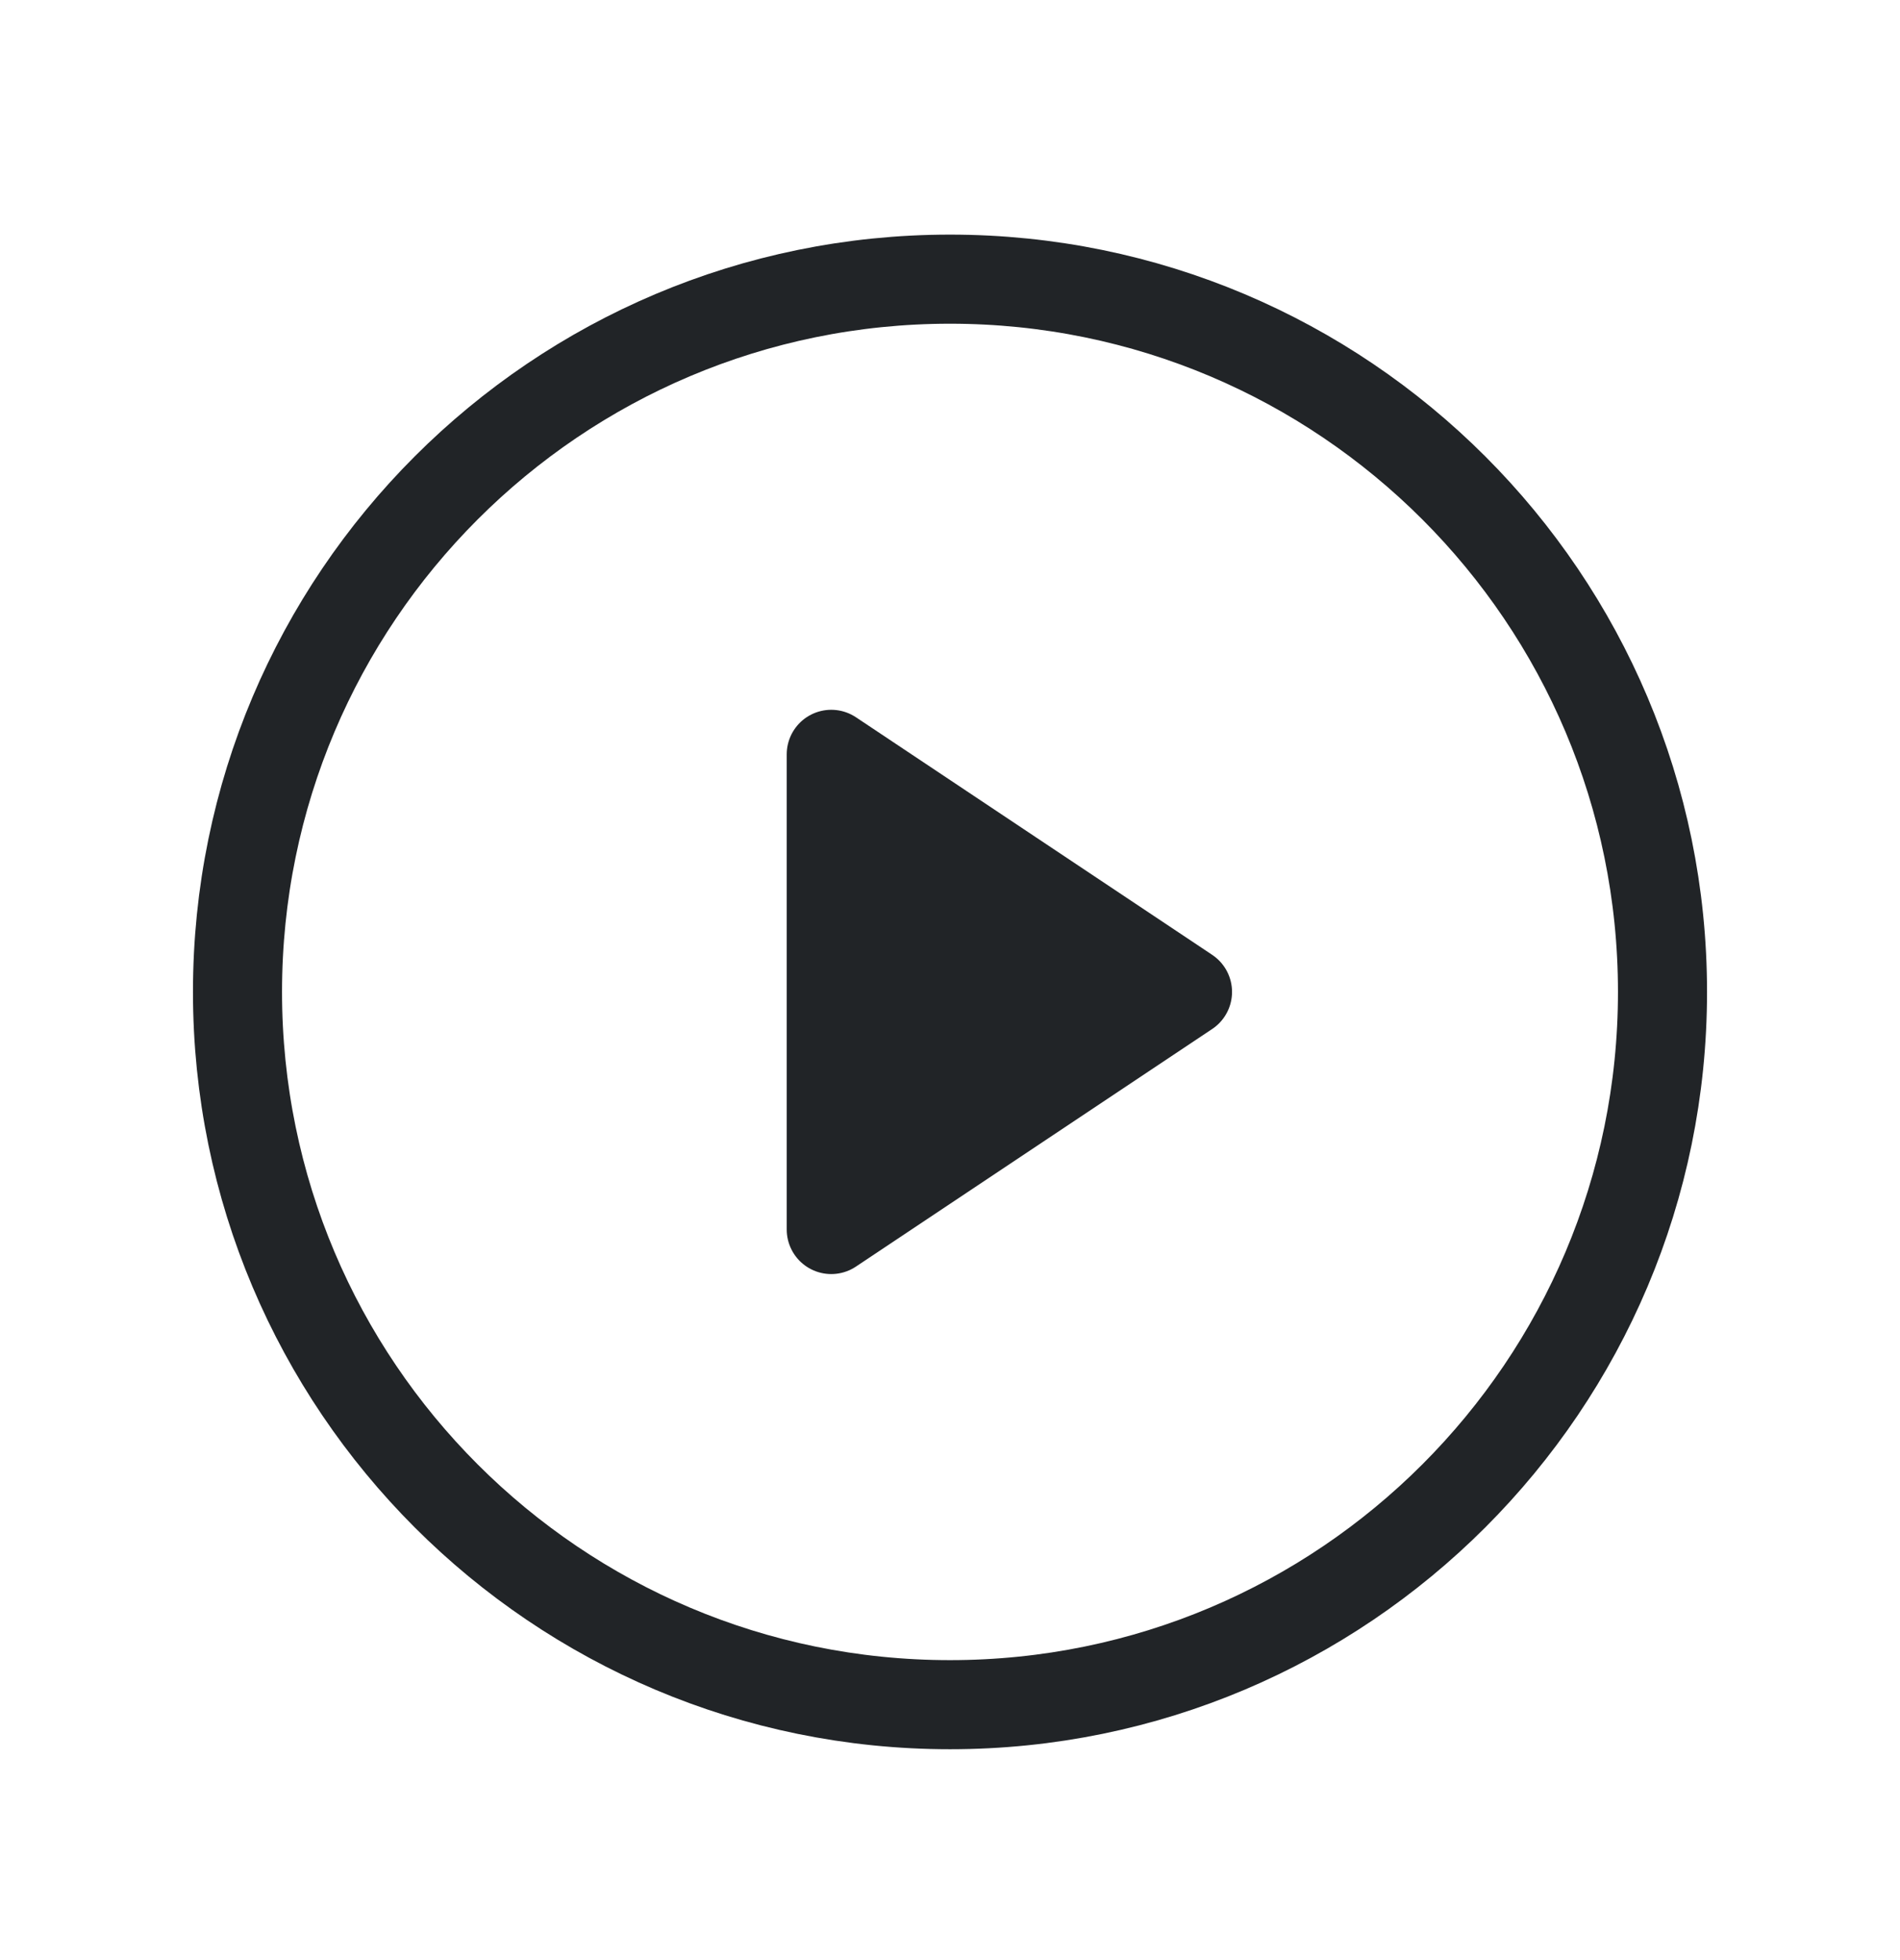
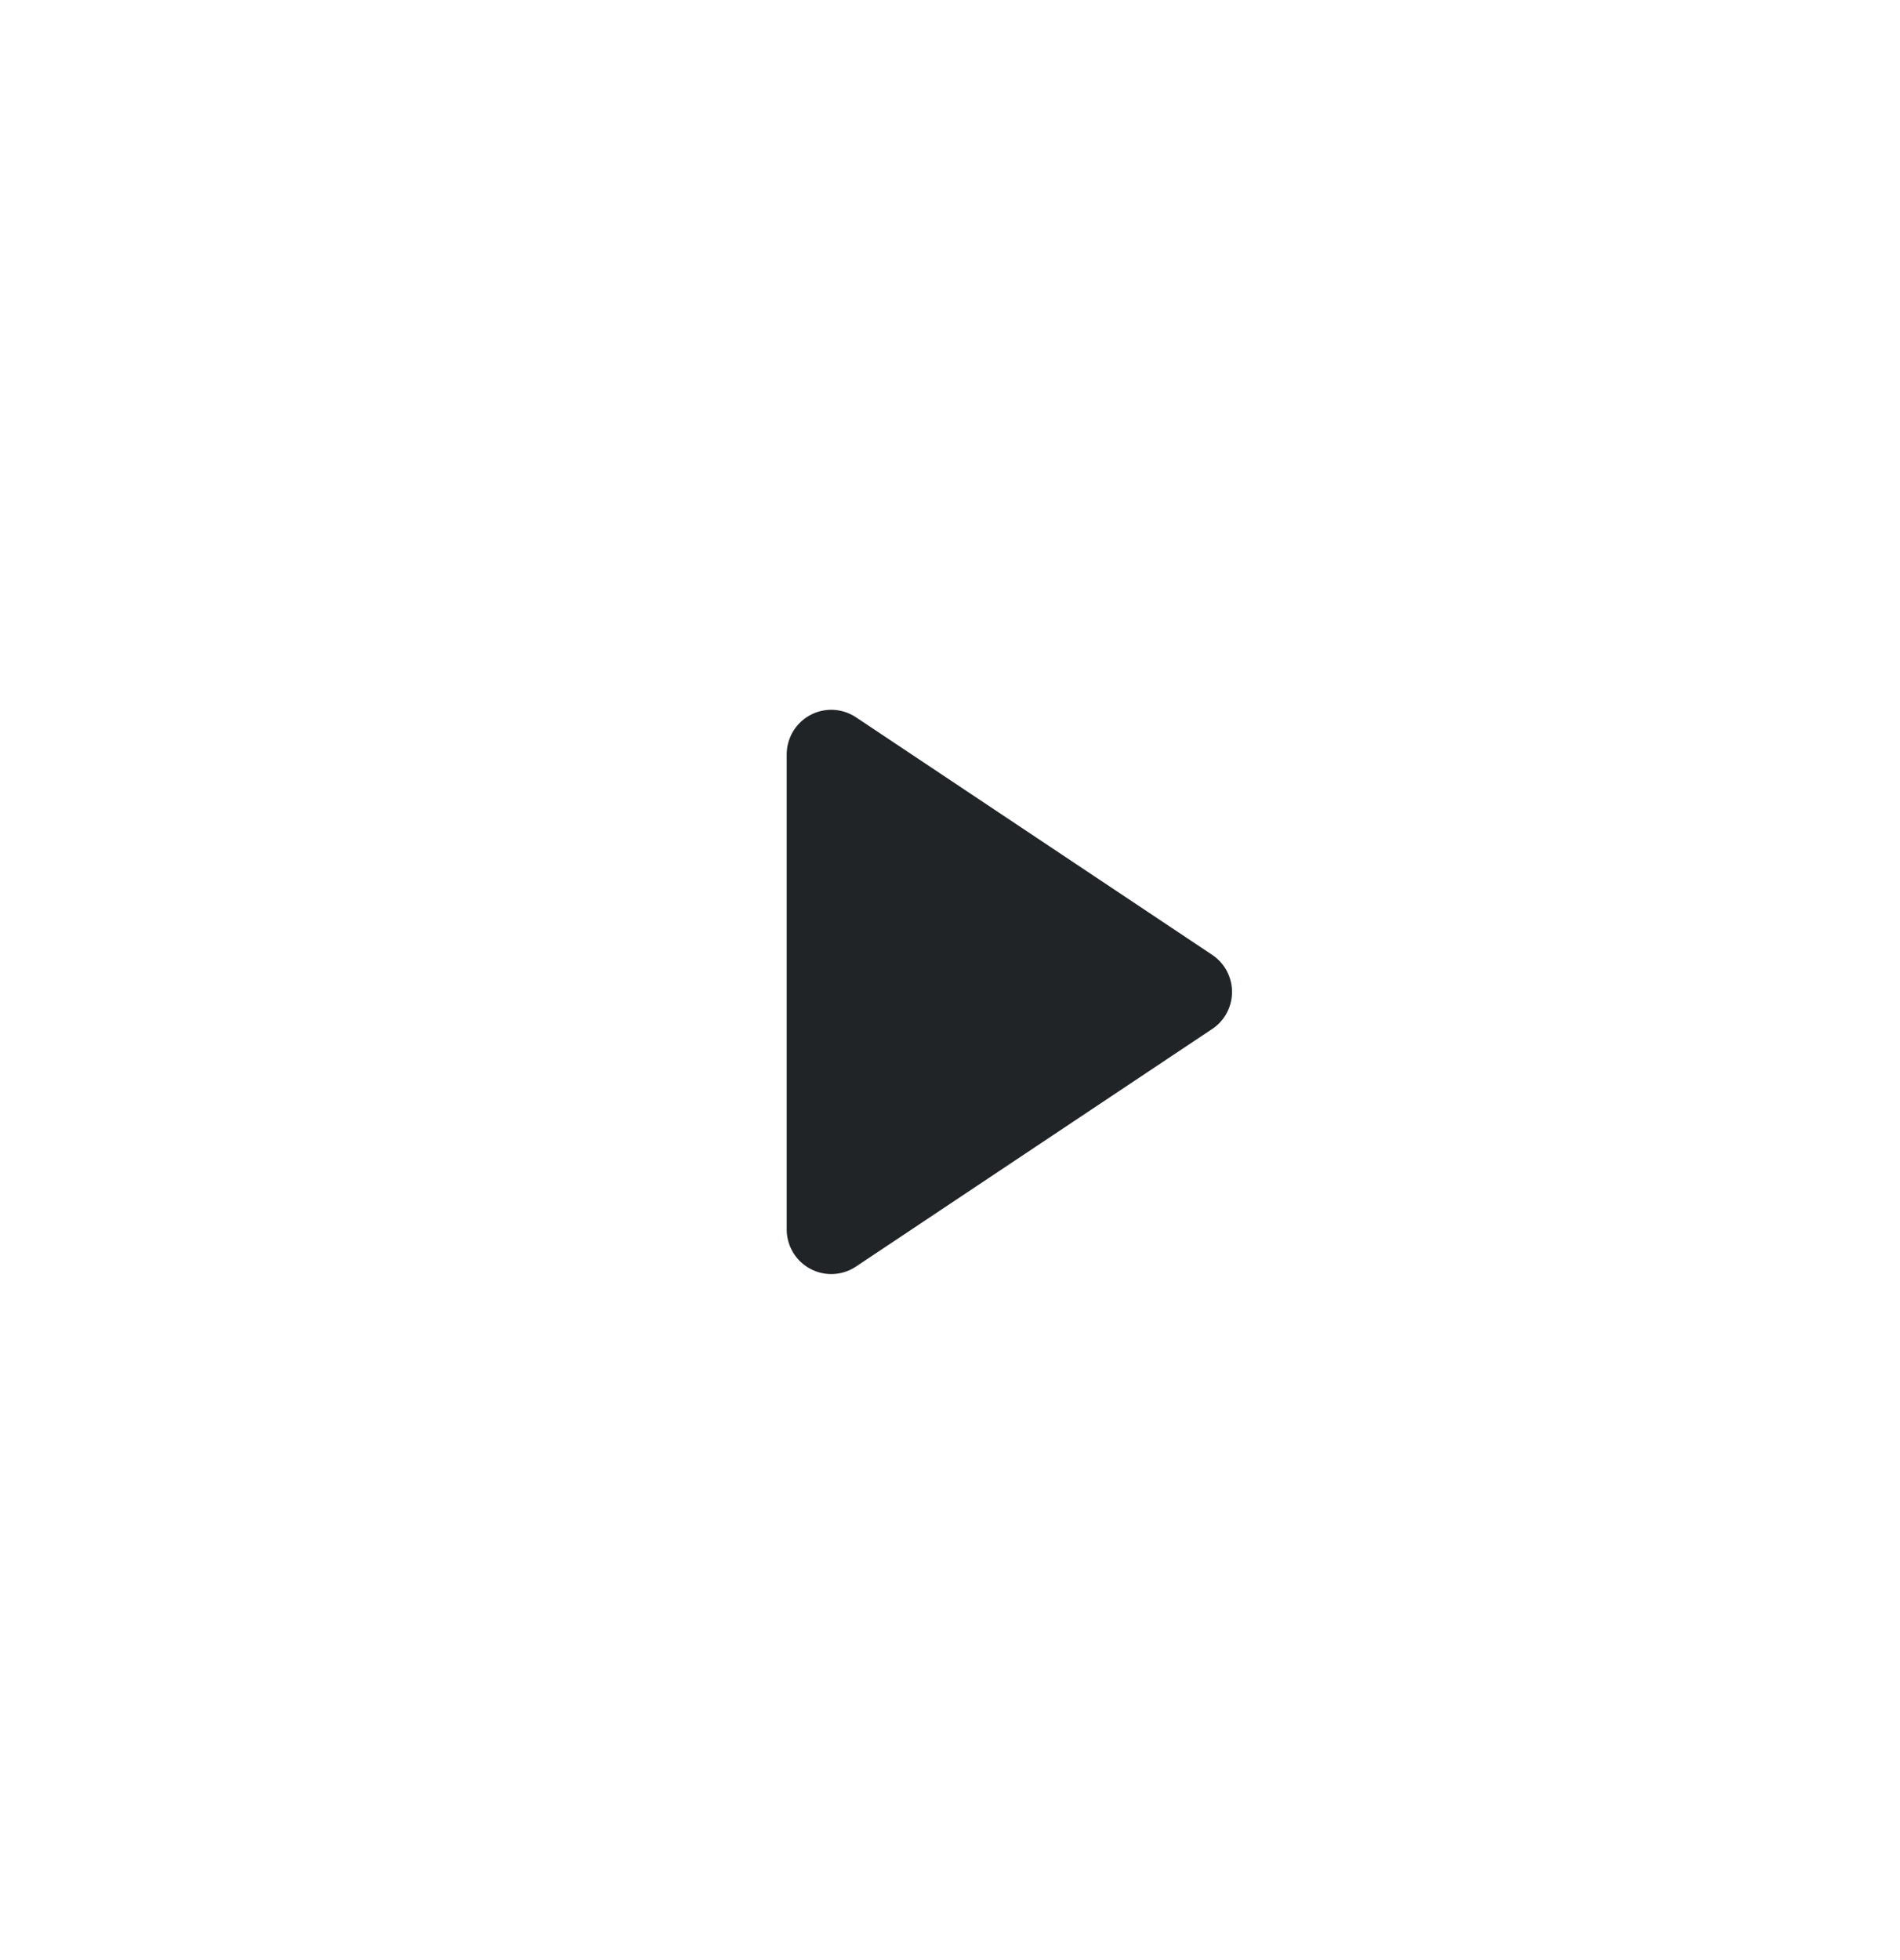
<svg xmlns="http://www.w3.org/2000/svg" width="32" height="33" viewBox="0 0 32 33" fill="none">
  <g clip-path="url(#clip0_339_1663)">
-     <path d="M16 28.7C22.627 28.7 28 23.327 28 16.7C28 10.072 22.627 4.7 16 4.7C9.373 4.7 4 10.072 4 16.7C4 23.327 9.373 28.7 16 28.7Z" stroke="#212427" stroke-width="1.5" stroke-linecap="round" stroke-linejoin="round" />
    <path d="M20 16.7L14 12.7V20.7L20 16.7Z" fill="#212427" stroke="#212427" stroke-width="1.5" stroke-linecap="round" stroke-linejoin="round" />
  </g>
  <defs>
    <clipPath id="clip0_339_1663">
      <rect width="32" height="32" fill="white" transform="translate(3.05176e-05 0.7)" />
    </clipPath>
  </defs>
</svg>